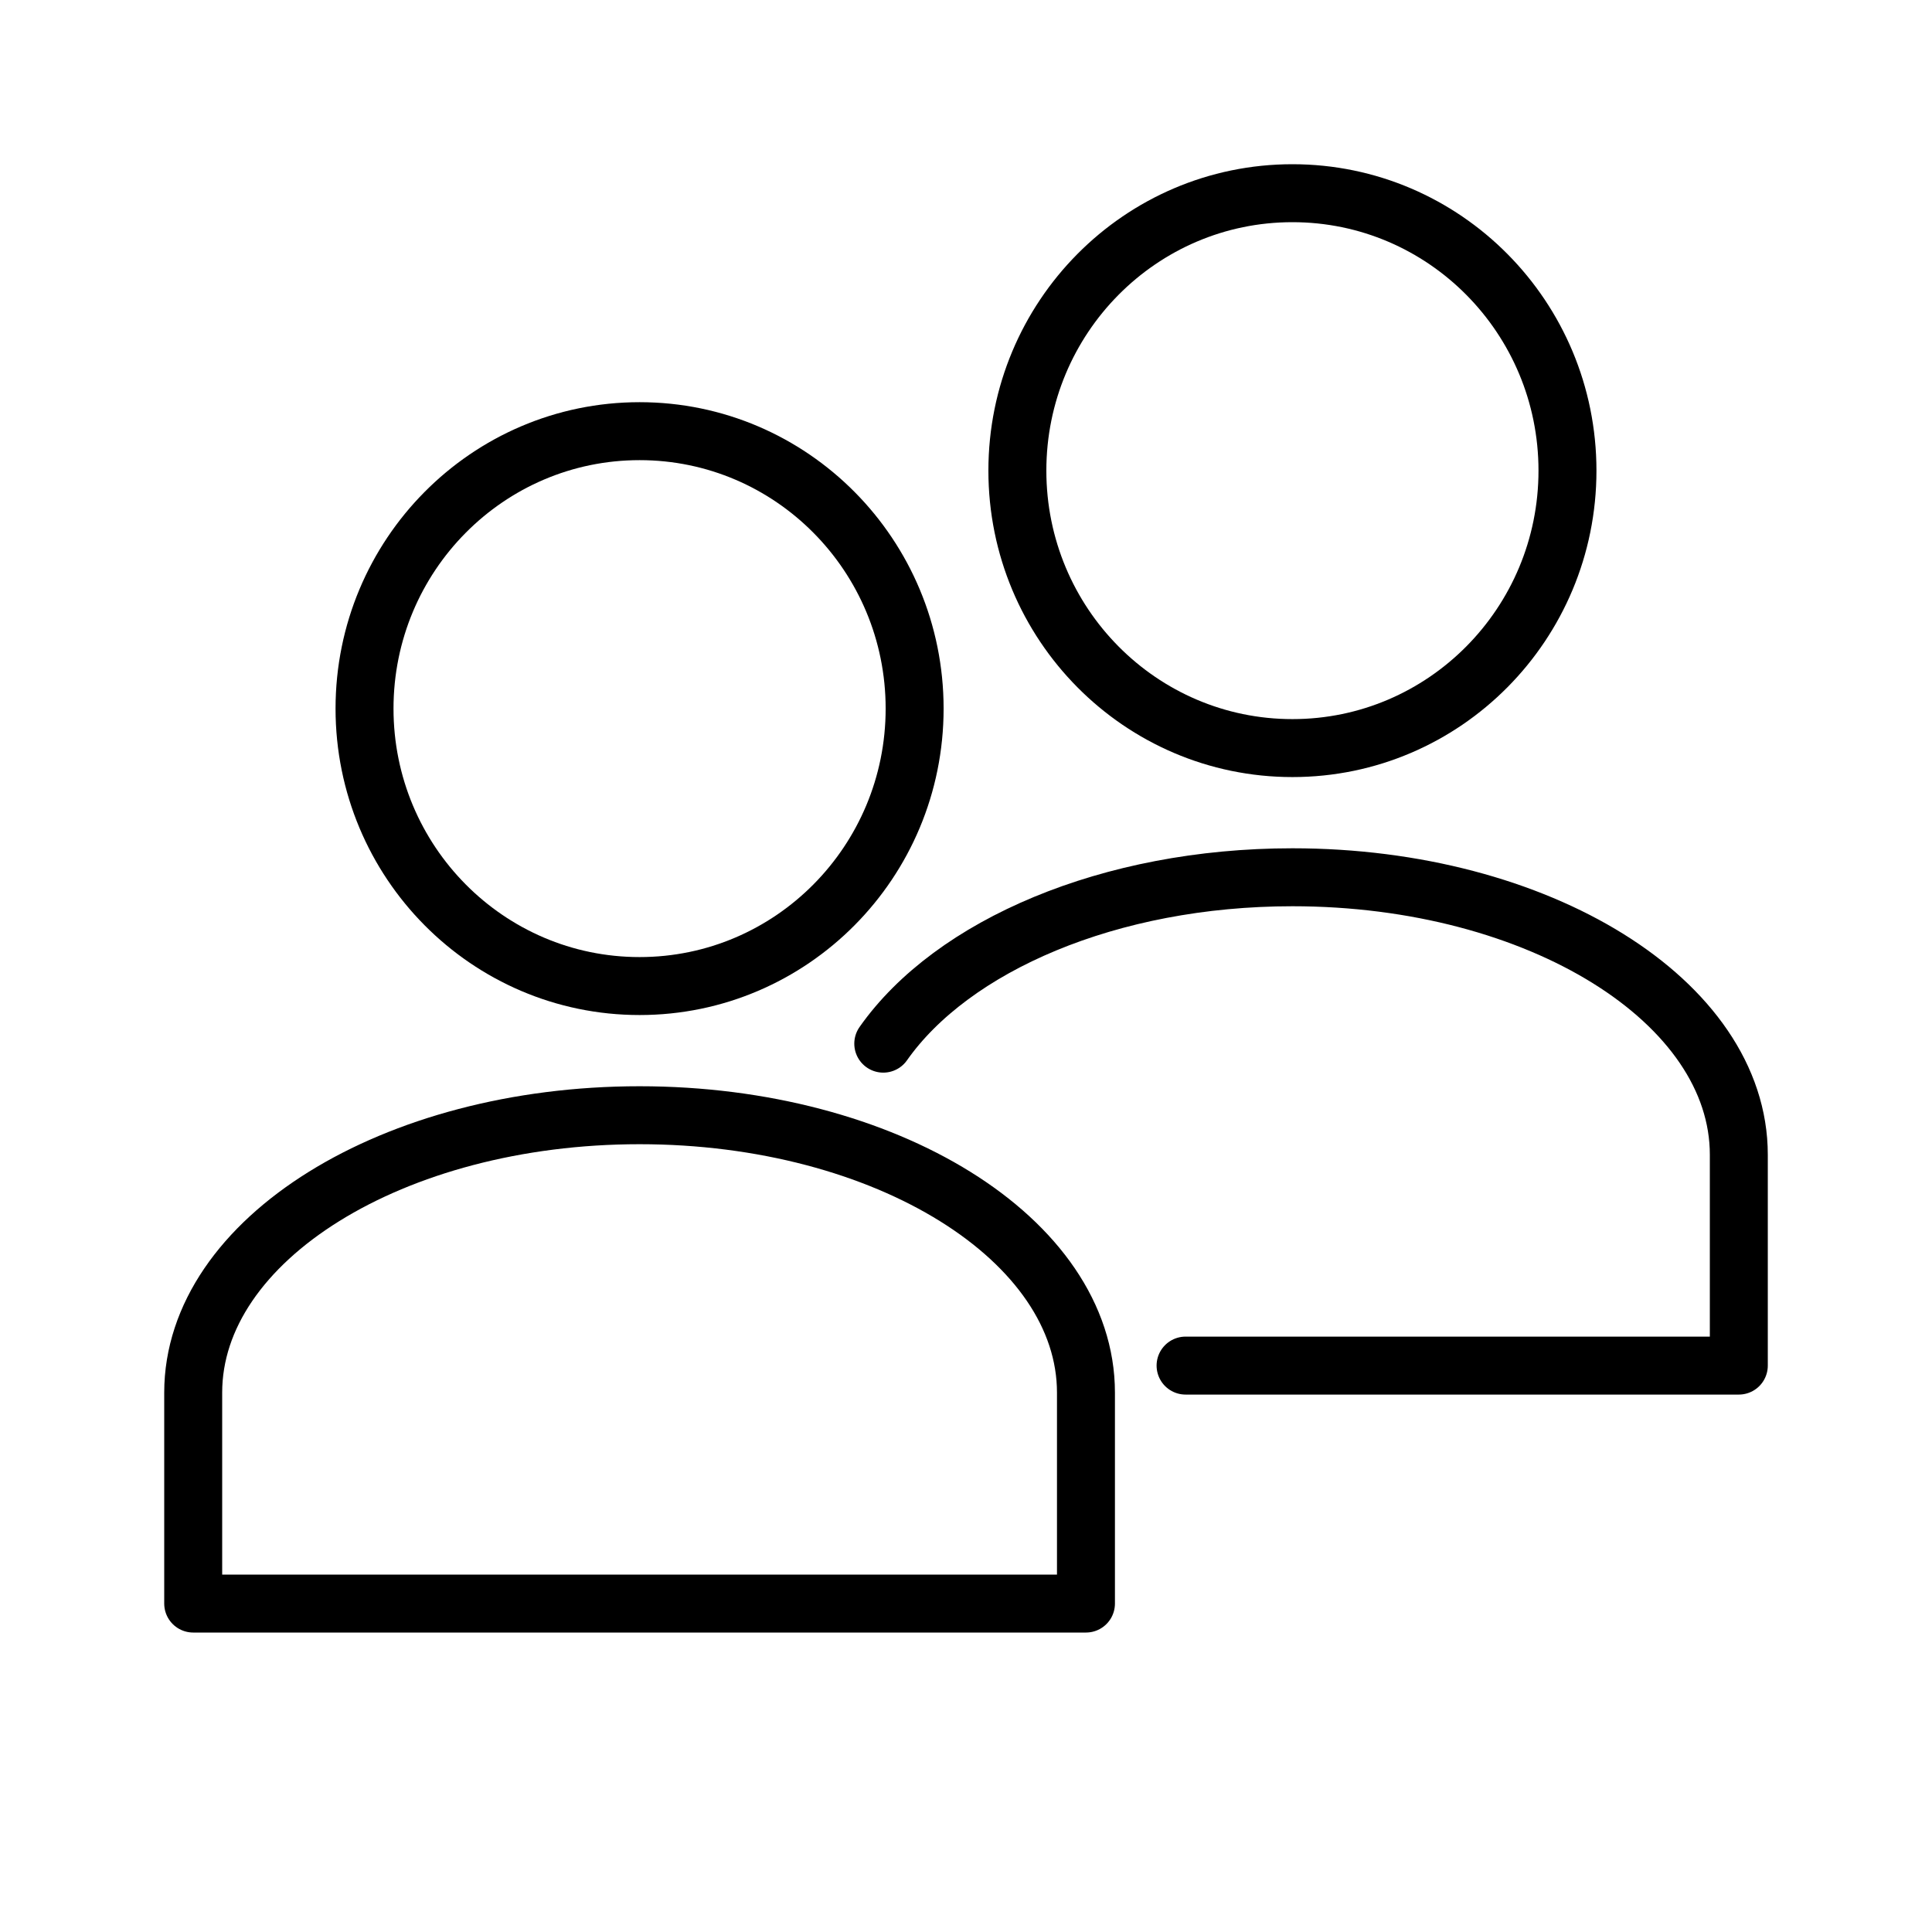
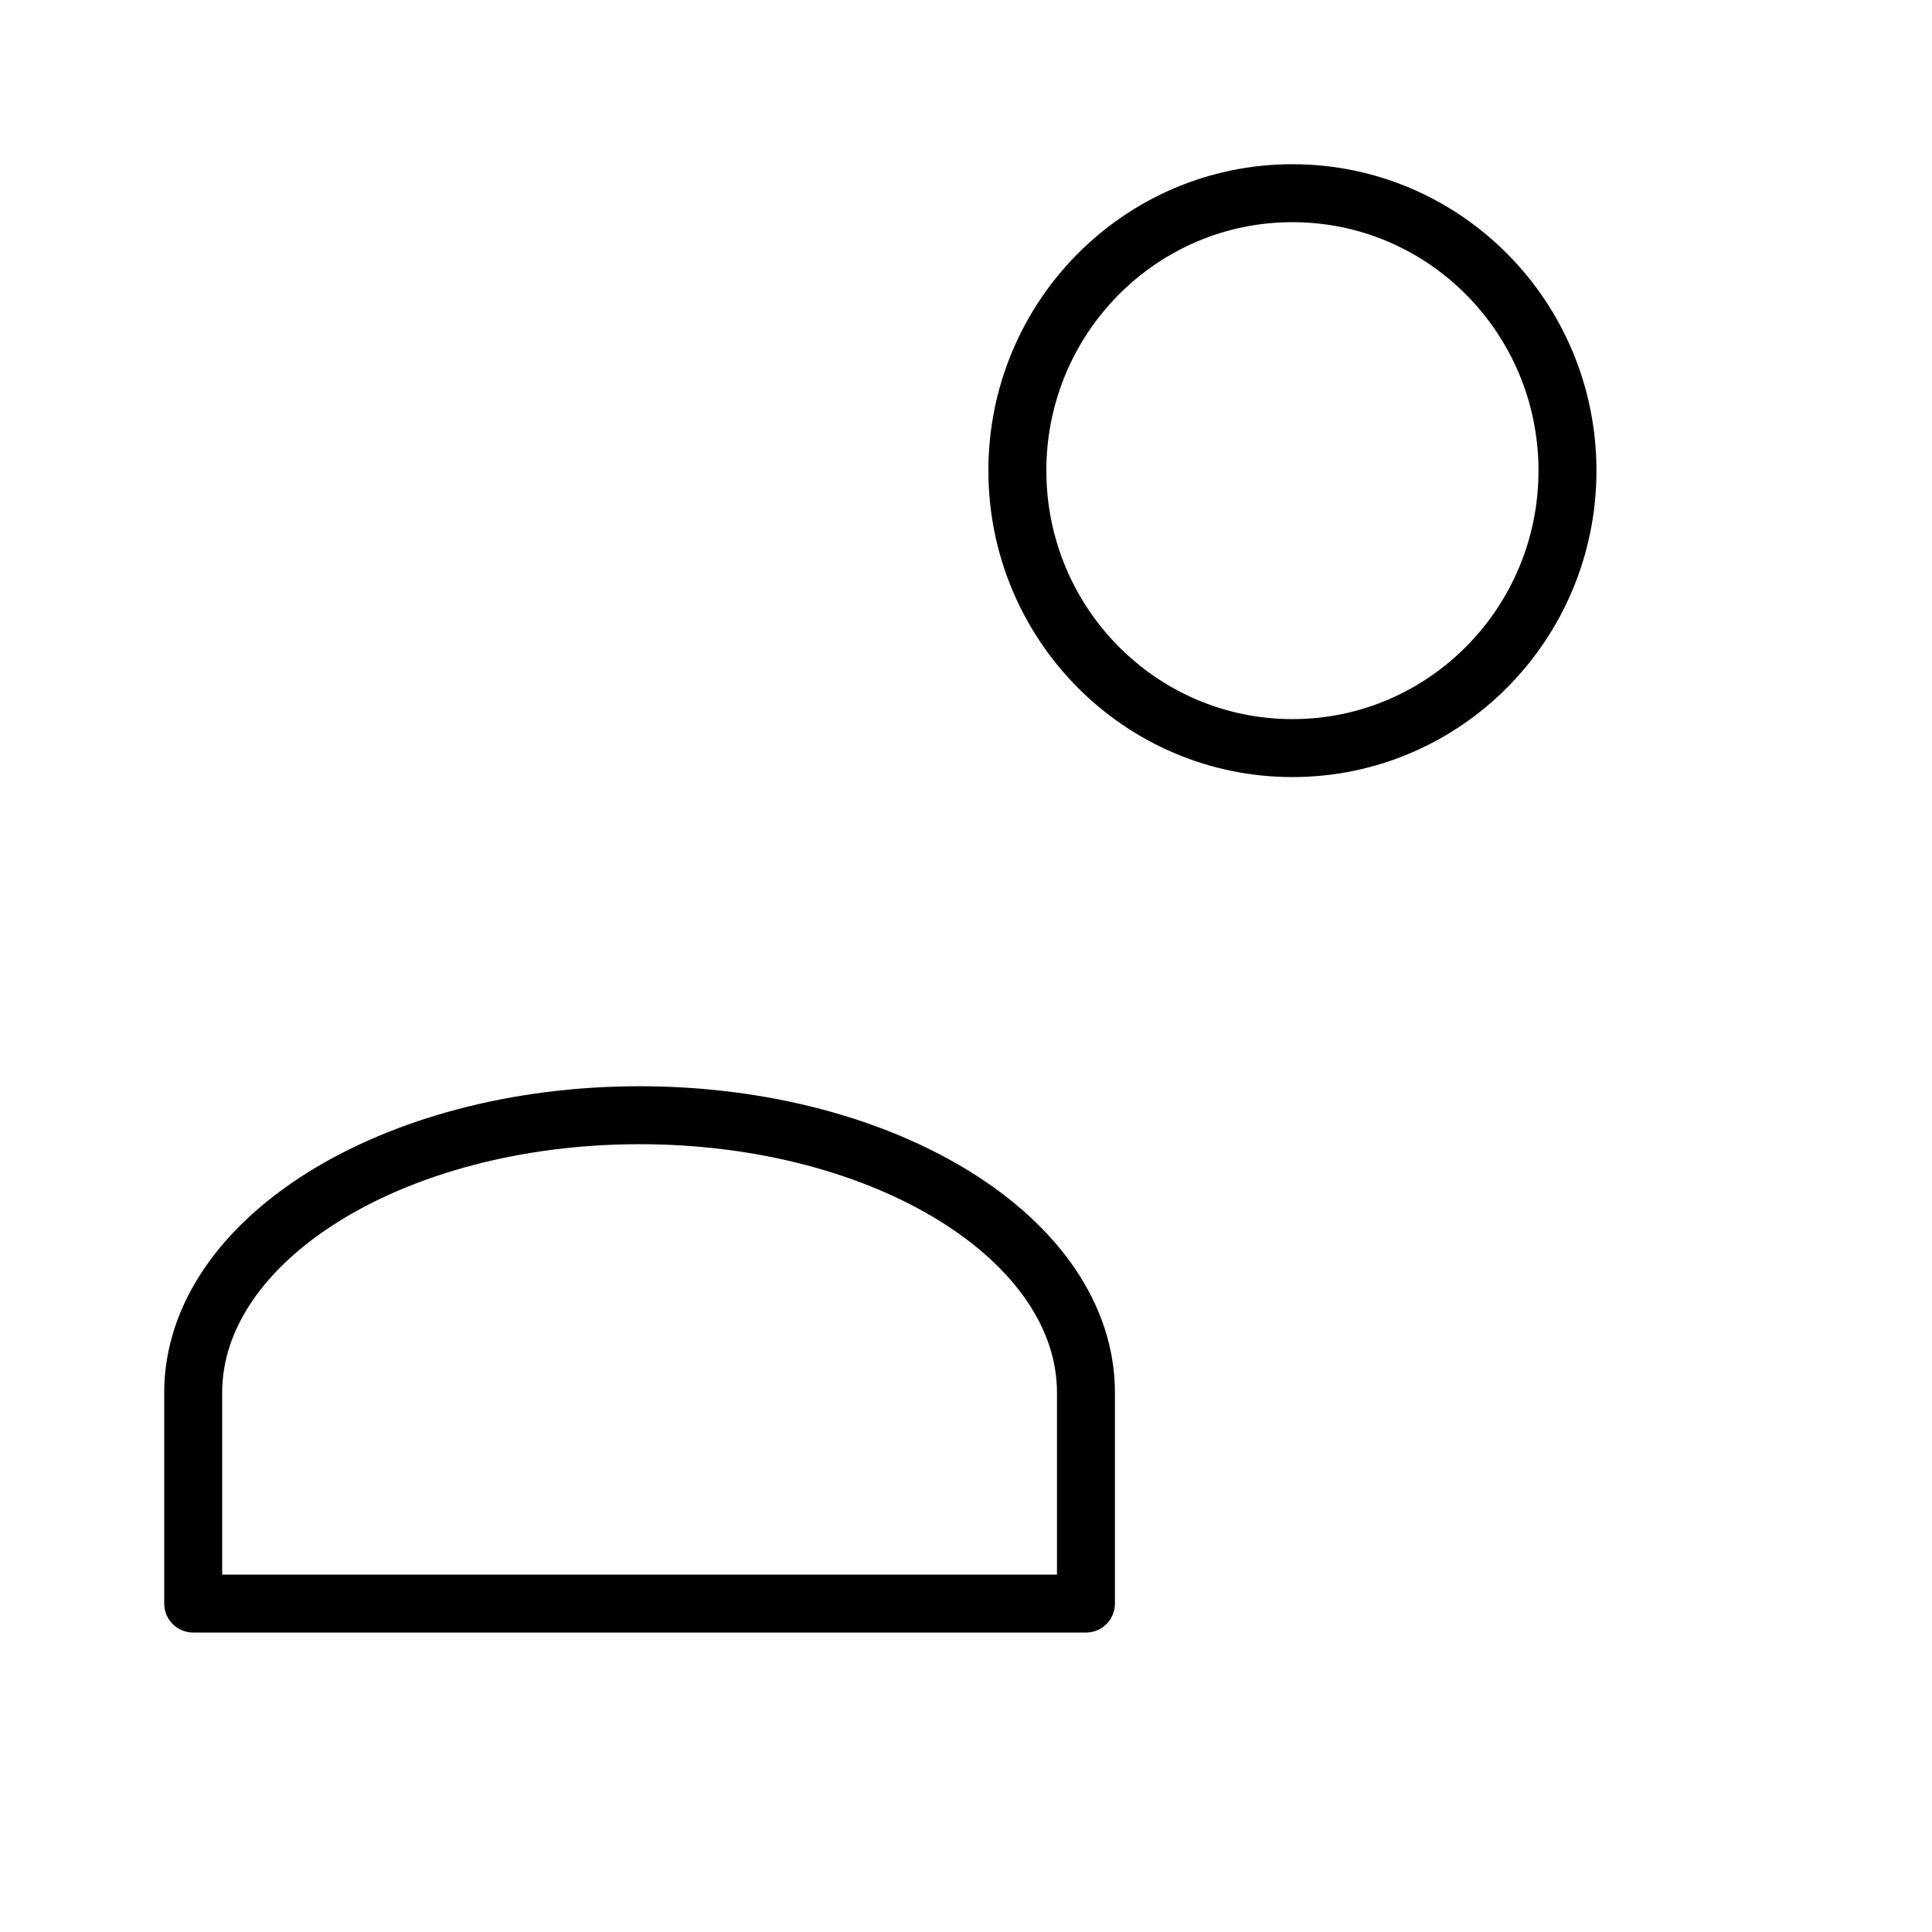
<svg xmlns="http://www.w3.org/2000/svg" width="100" height="100" viewBox="0 0 100 100" fill="none">
-   <path d="M33.105 51.038C40.967 51.038 47.341 44.608 47.341 36.677C47.341 28.746 40.967 22.317 33.105 22.317C25.242 22.317 18.868 28.746 18.868 36.677C18.868 44.608 25.242 51.038 33.105 51.038Z" stroke="black" stroke-width="3" stroke-linecap="round" stroke-linejoin="round" />
  <path d="M56.209 72.084V83H10V72.084C10 64.156 20.346 57.724 33.104 57.724C45.863 57.724 56.209 64.156 56.209 72.084Z" stroke="black" stroke-width="3" stroke-linecap="round" stroke-linejoin="round" />
  <path d="M66.896 38.721C74.758 38.721 81.132 32.291 81.132 24.36C81.132 16.429 74.758 10 66.896 10C59.033 10 52.659 16.429 52.659 24.36C52.659 32.291 59.033 38.721 66.896 38.721Z" stroke="black" stroke-width="3" stroke-linecap="round" stroke-linejoin="round" />
-   <path d="M45.718 54.019C49.284 48.948 57.424 45.407 66.896 45.407C79.655 45.407 90.001 51.839 90.001 59.768V70.683H61.365" stroke="black" stroke-width="3" stroke-linecap="round" stroke-linejoin="round" />
</svg>